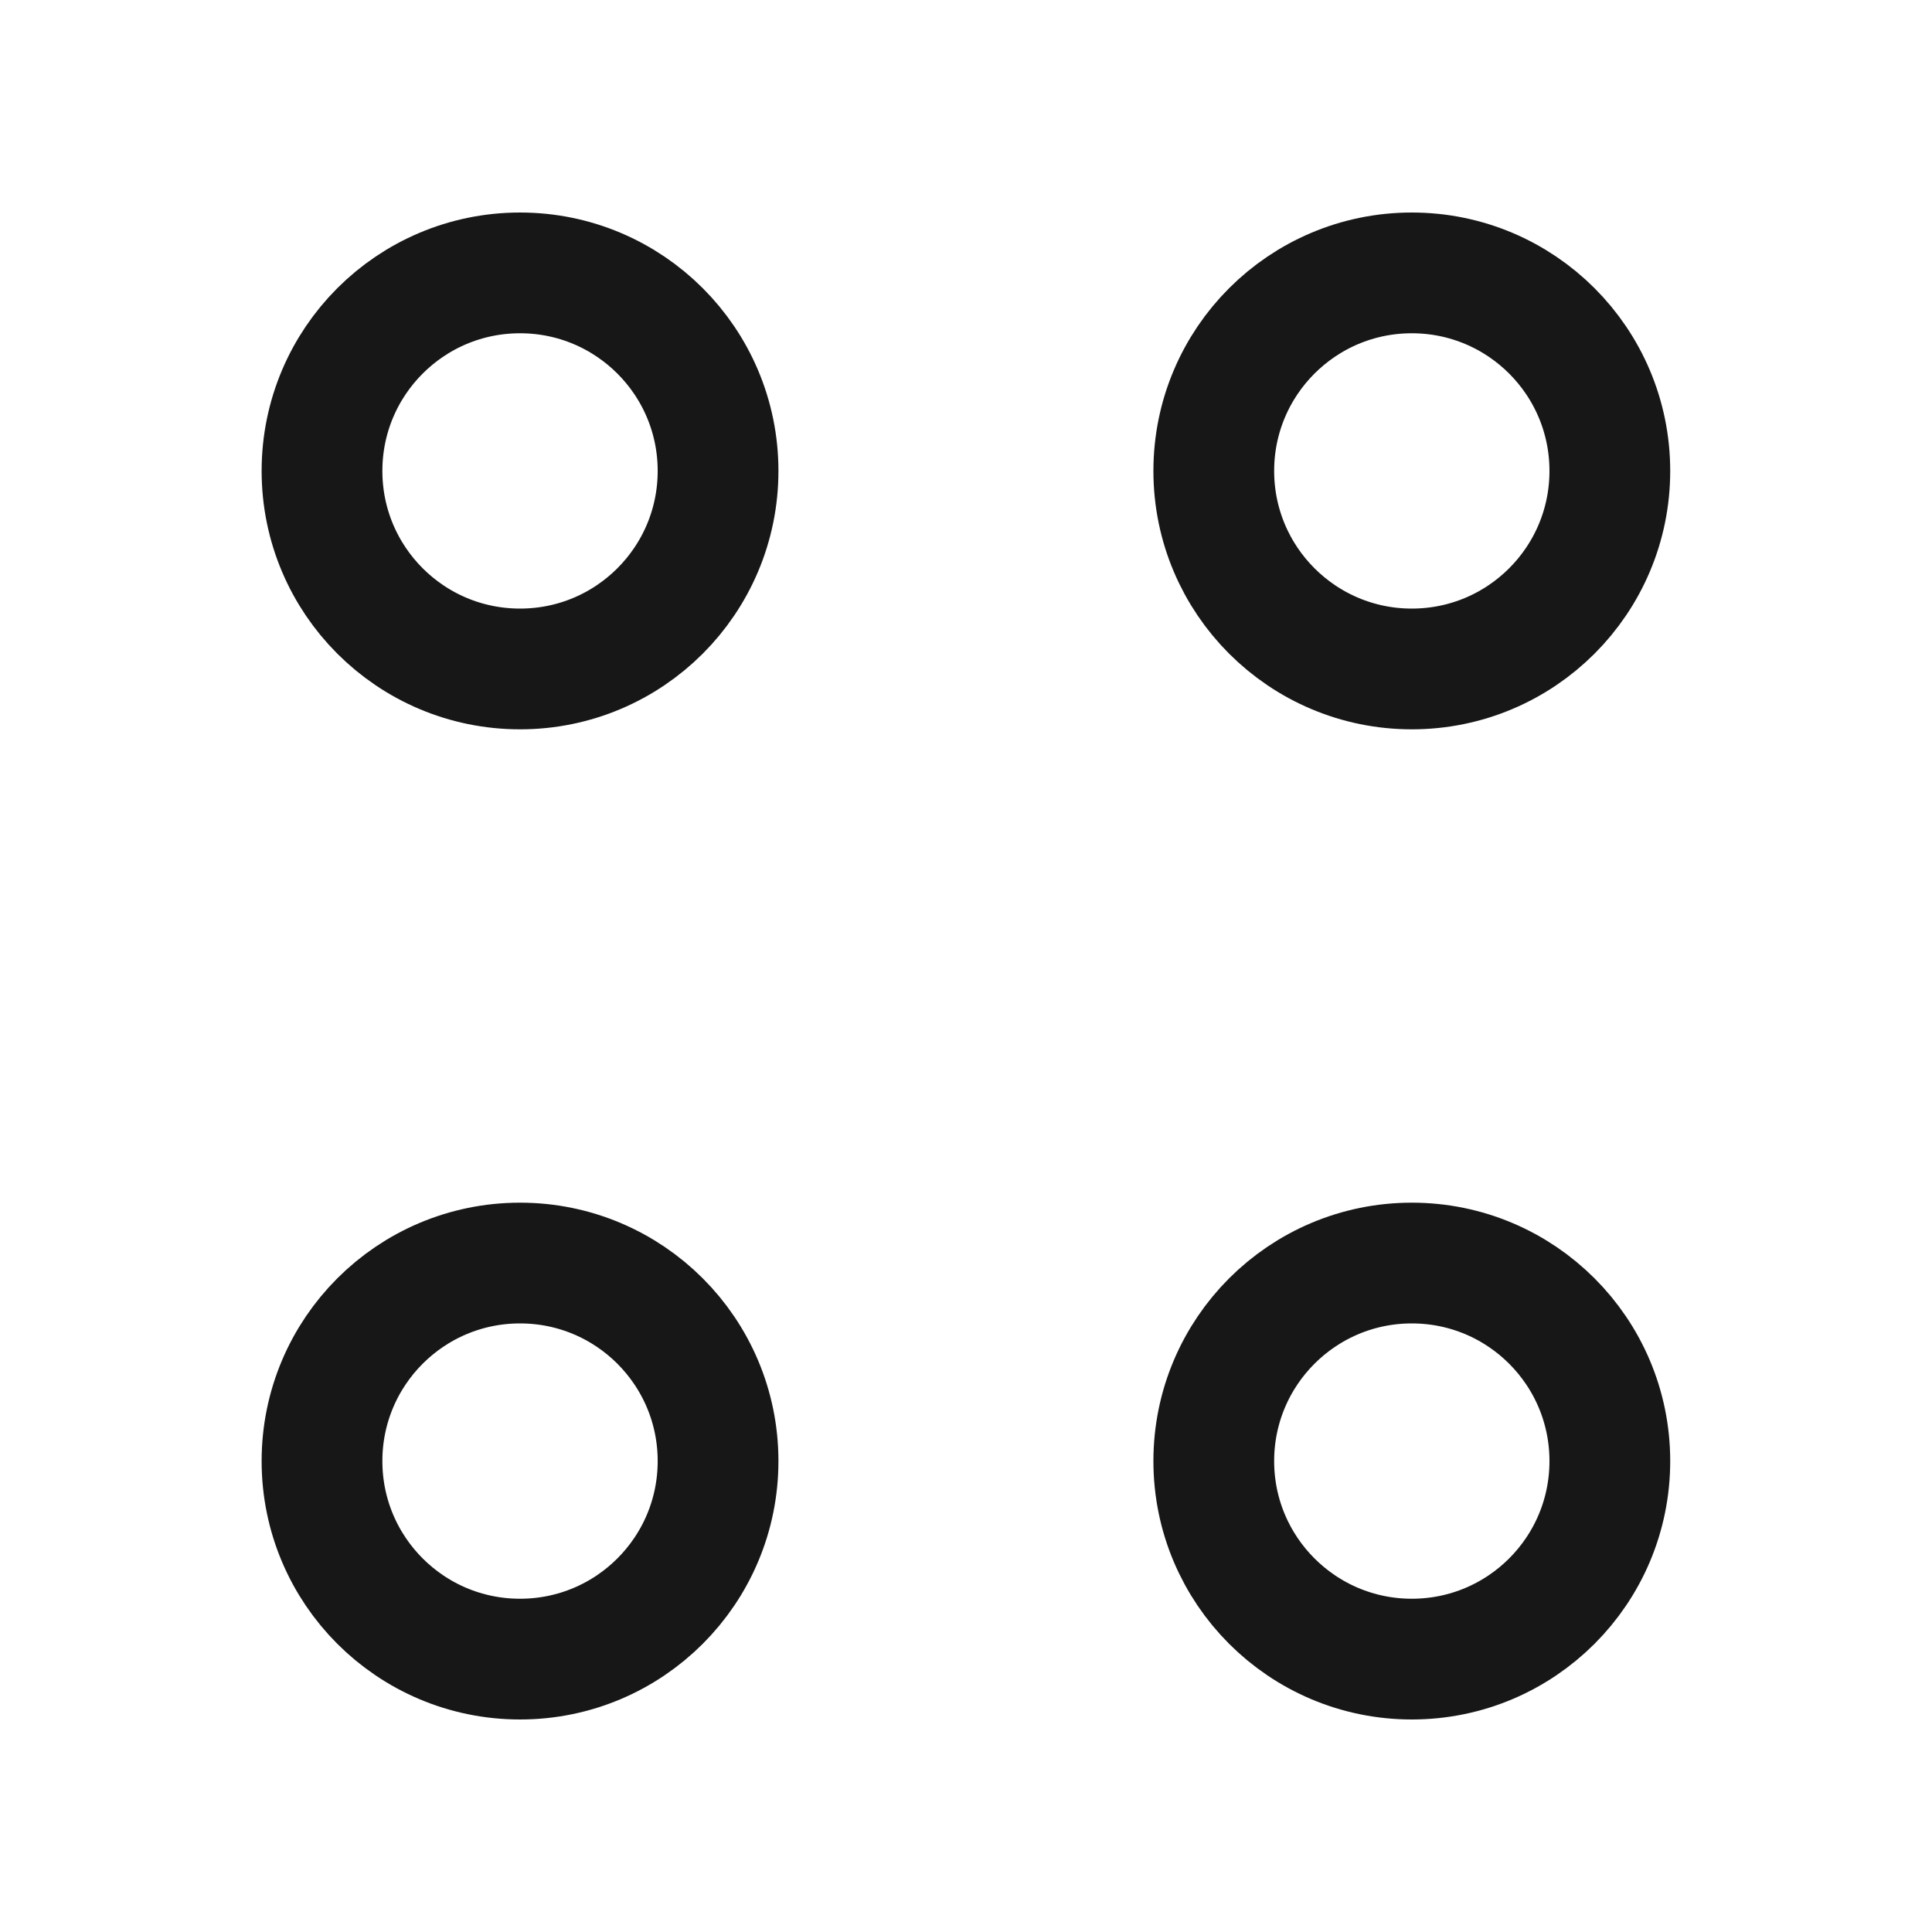
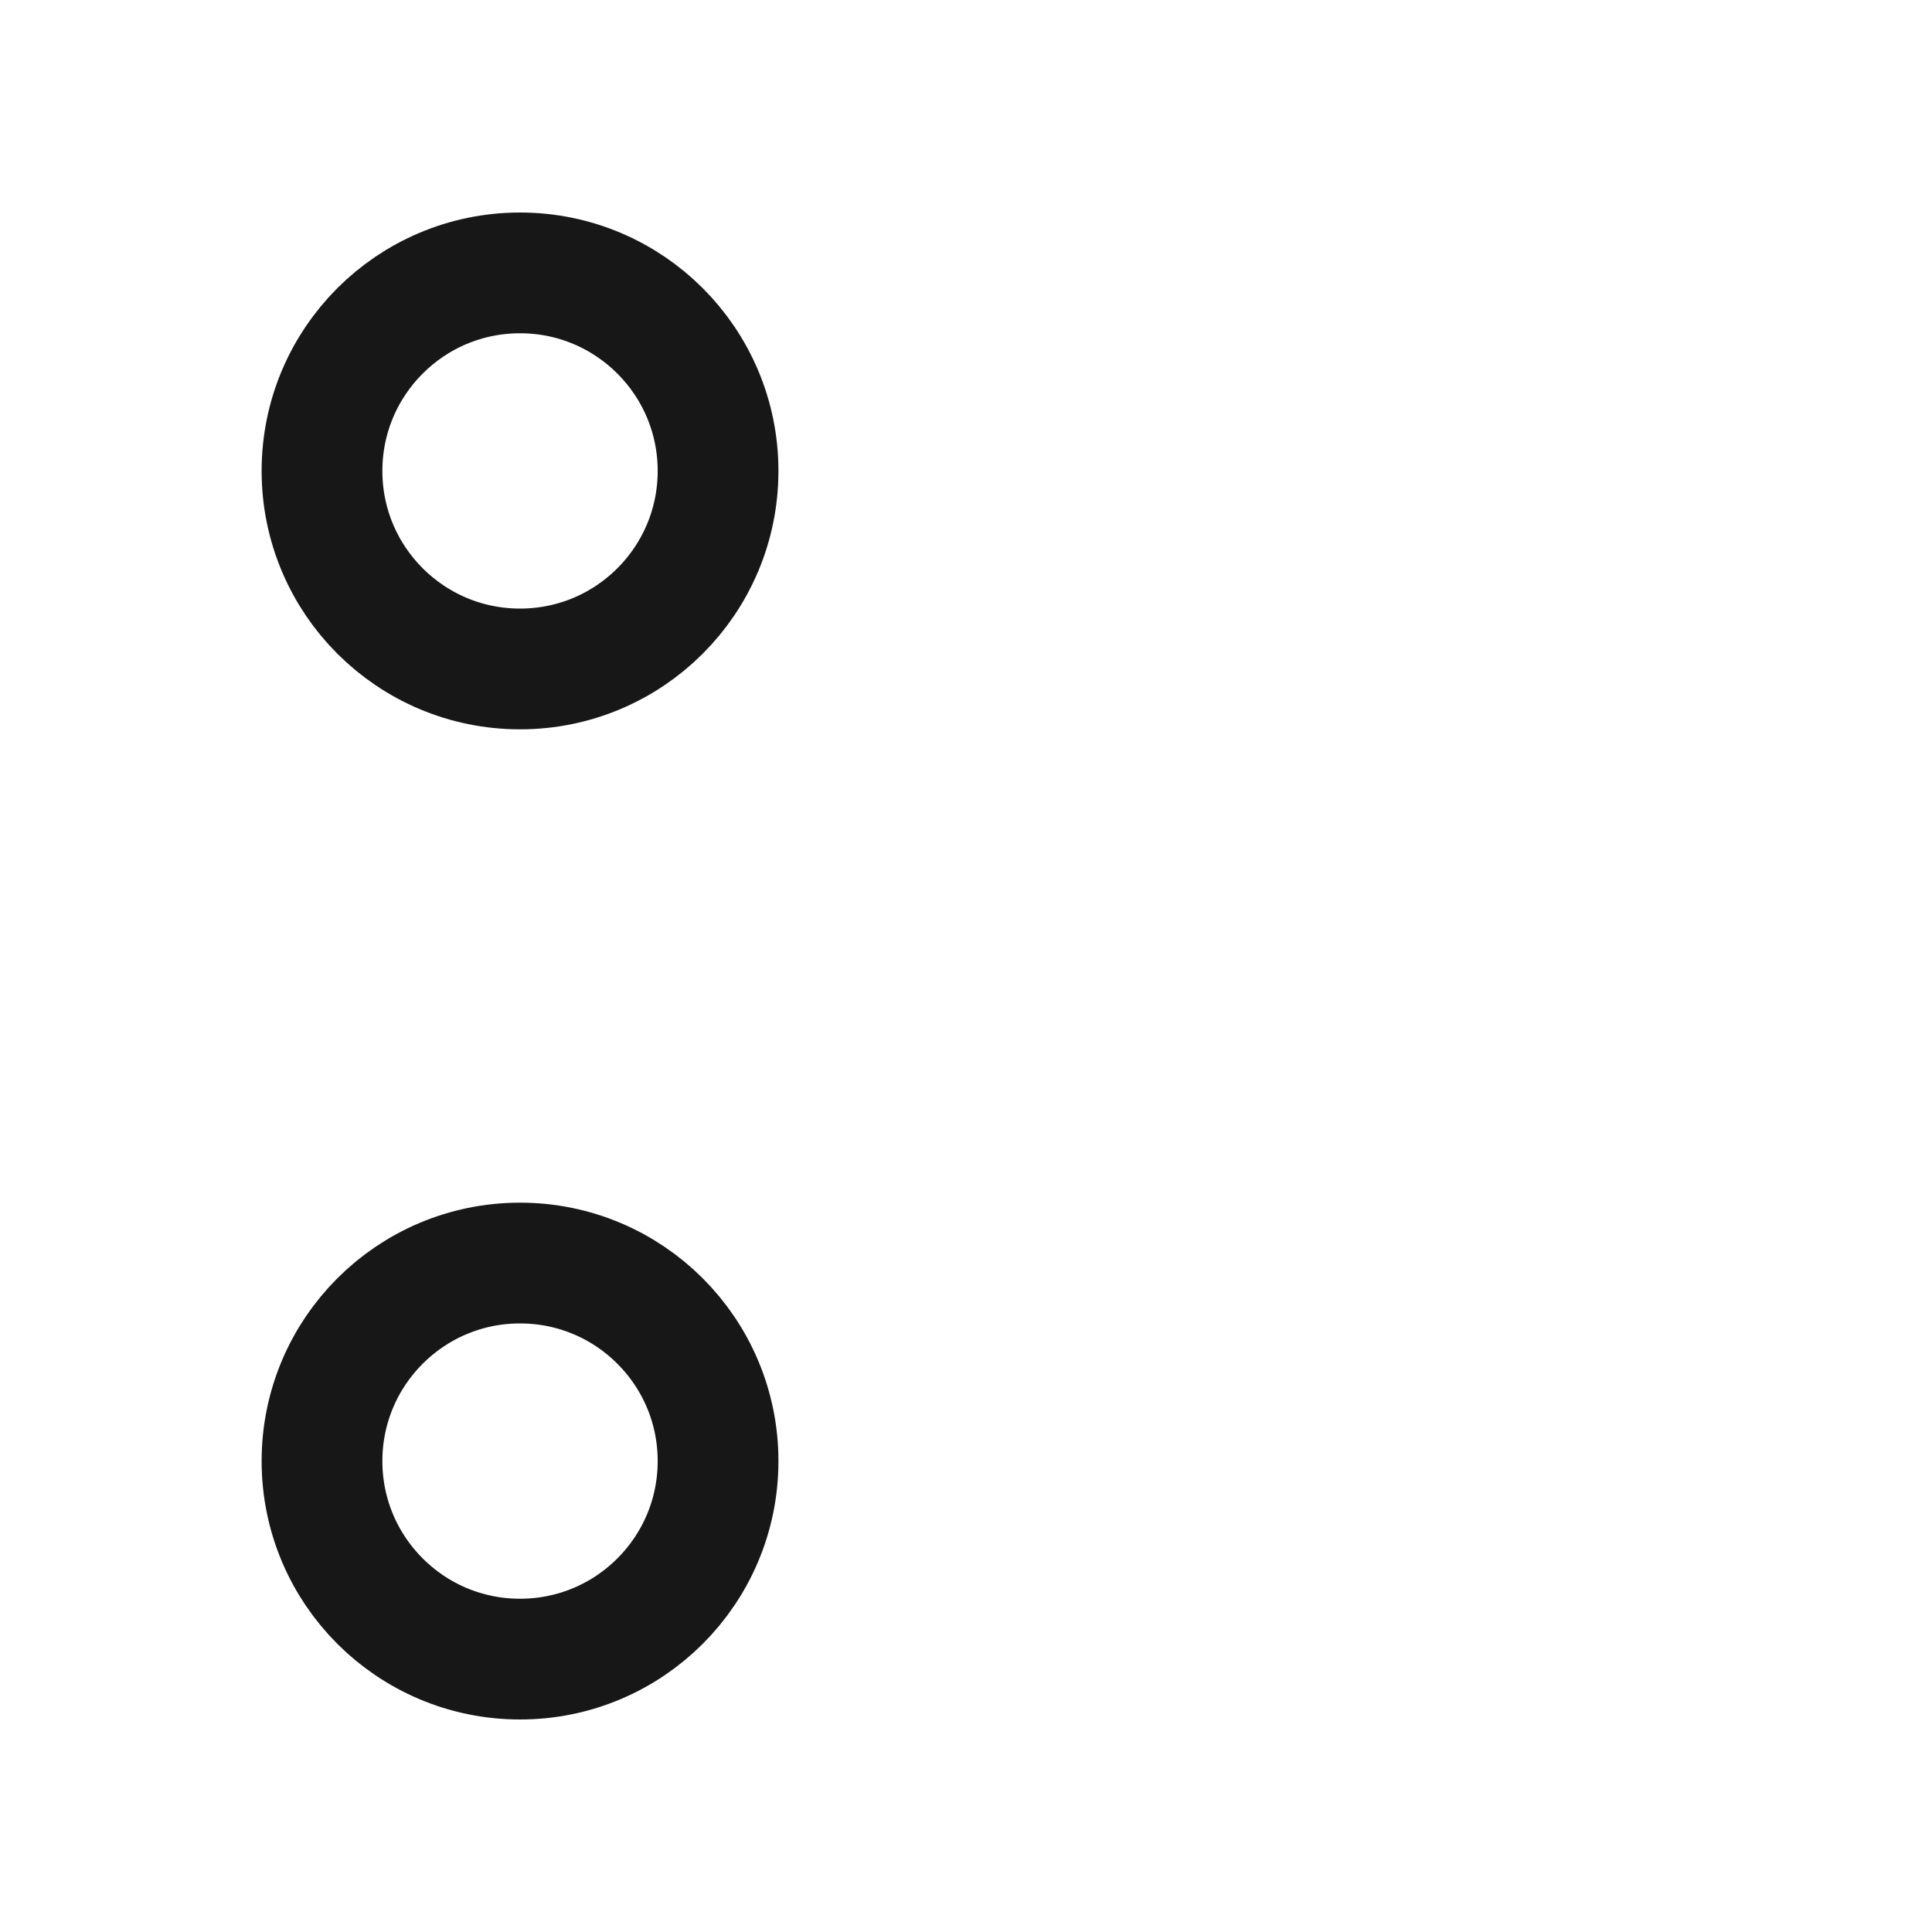
<svg xmlns="http://www.w3.org/2000/svg" width="24" height="24" viewBox="0 0 24 24" fill="none">
-   <path d="M17.538 8.31C18.897 8.31 19.998 7.209 19.998 5.85C19.998 4.491 18.897 3.39 17.538 3.39C16.18 3.39 15.078 4.491 15.078 5.85C15.078 7.209 16.18 8.31 17.538 8.31Z" stroke="#171717" stroke-width="1.5" stroke-miterlimit="10" stroke-linecap="round" stroke-linejoin="round" />
  <path d="M6.46 8.31C7.819 8.31 8.92 7.209 8.92 5.85C8.92 4.491 7.819 3.39 6.46 3.39C5.101 3.39 4 4.491 4 5.85C4 7.209 5.101 8.31 6.46 8.31Z" stroke="#171717" stroke-width="1.5" stroke-miterlimit="10" stroke-linecap="round" stroke-linejoin="round" />
-   <path d="M17.538 20.61C18.897 20.61 19.998 19.509 19.998 18.15C19.998 16.791 18.897 15.69 17.538 15.69C16.18 15.69 15.078 16.791 15.078 18.15C15.078 19.509 16.18 20.61 17.538 20.61Z" stroke="#171717" stroke-width="1.5" stroke-miterlimit="10" stroke-linecap="round" stroke-linejoin="round" />
  <path d="M6.46 20.61C7.819 20.61 8.92 19.509 8.92 18.15C8.92 16.791 7.819 15.69 6.46 15.69C5.101 15.69 4 16.791 4 18.15C4 19.509 5.101 20.61 6.46 20.61Z" stroke="#171717" stroke-width="1.5" stroke-miterlimit="10" stroke-linecap="round" stroke-linejoin="round" />
</svg>